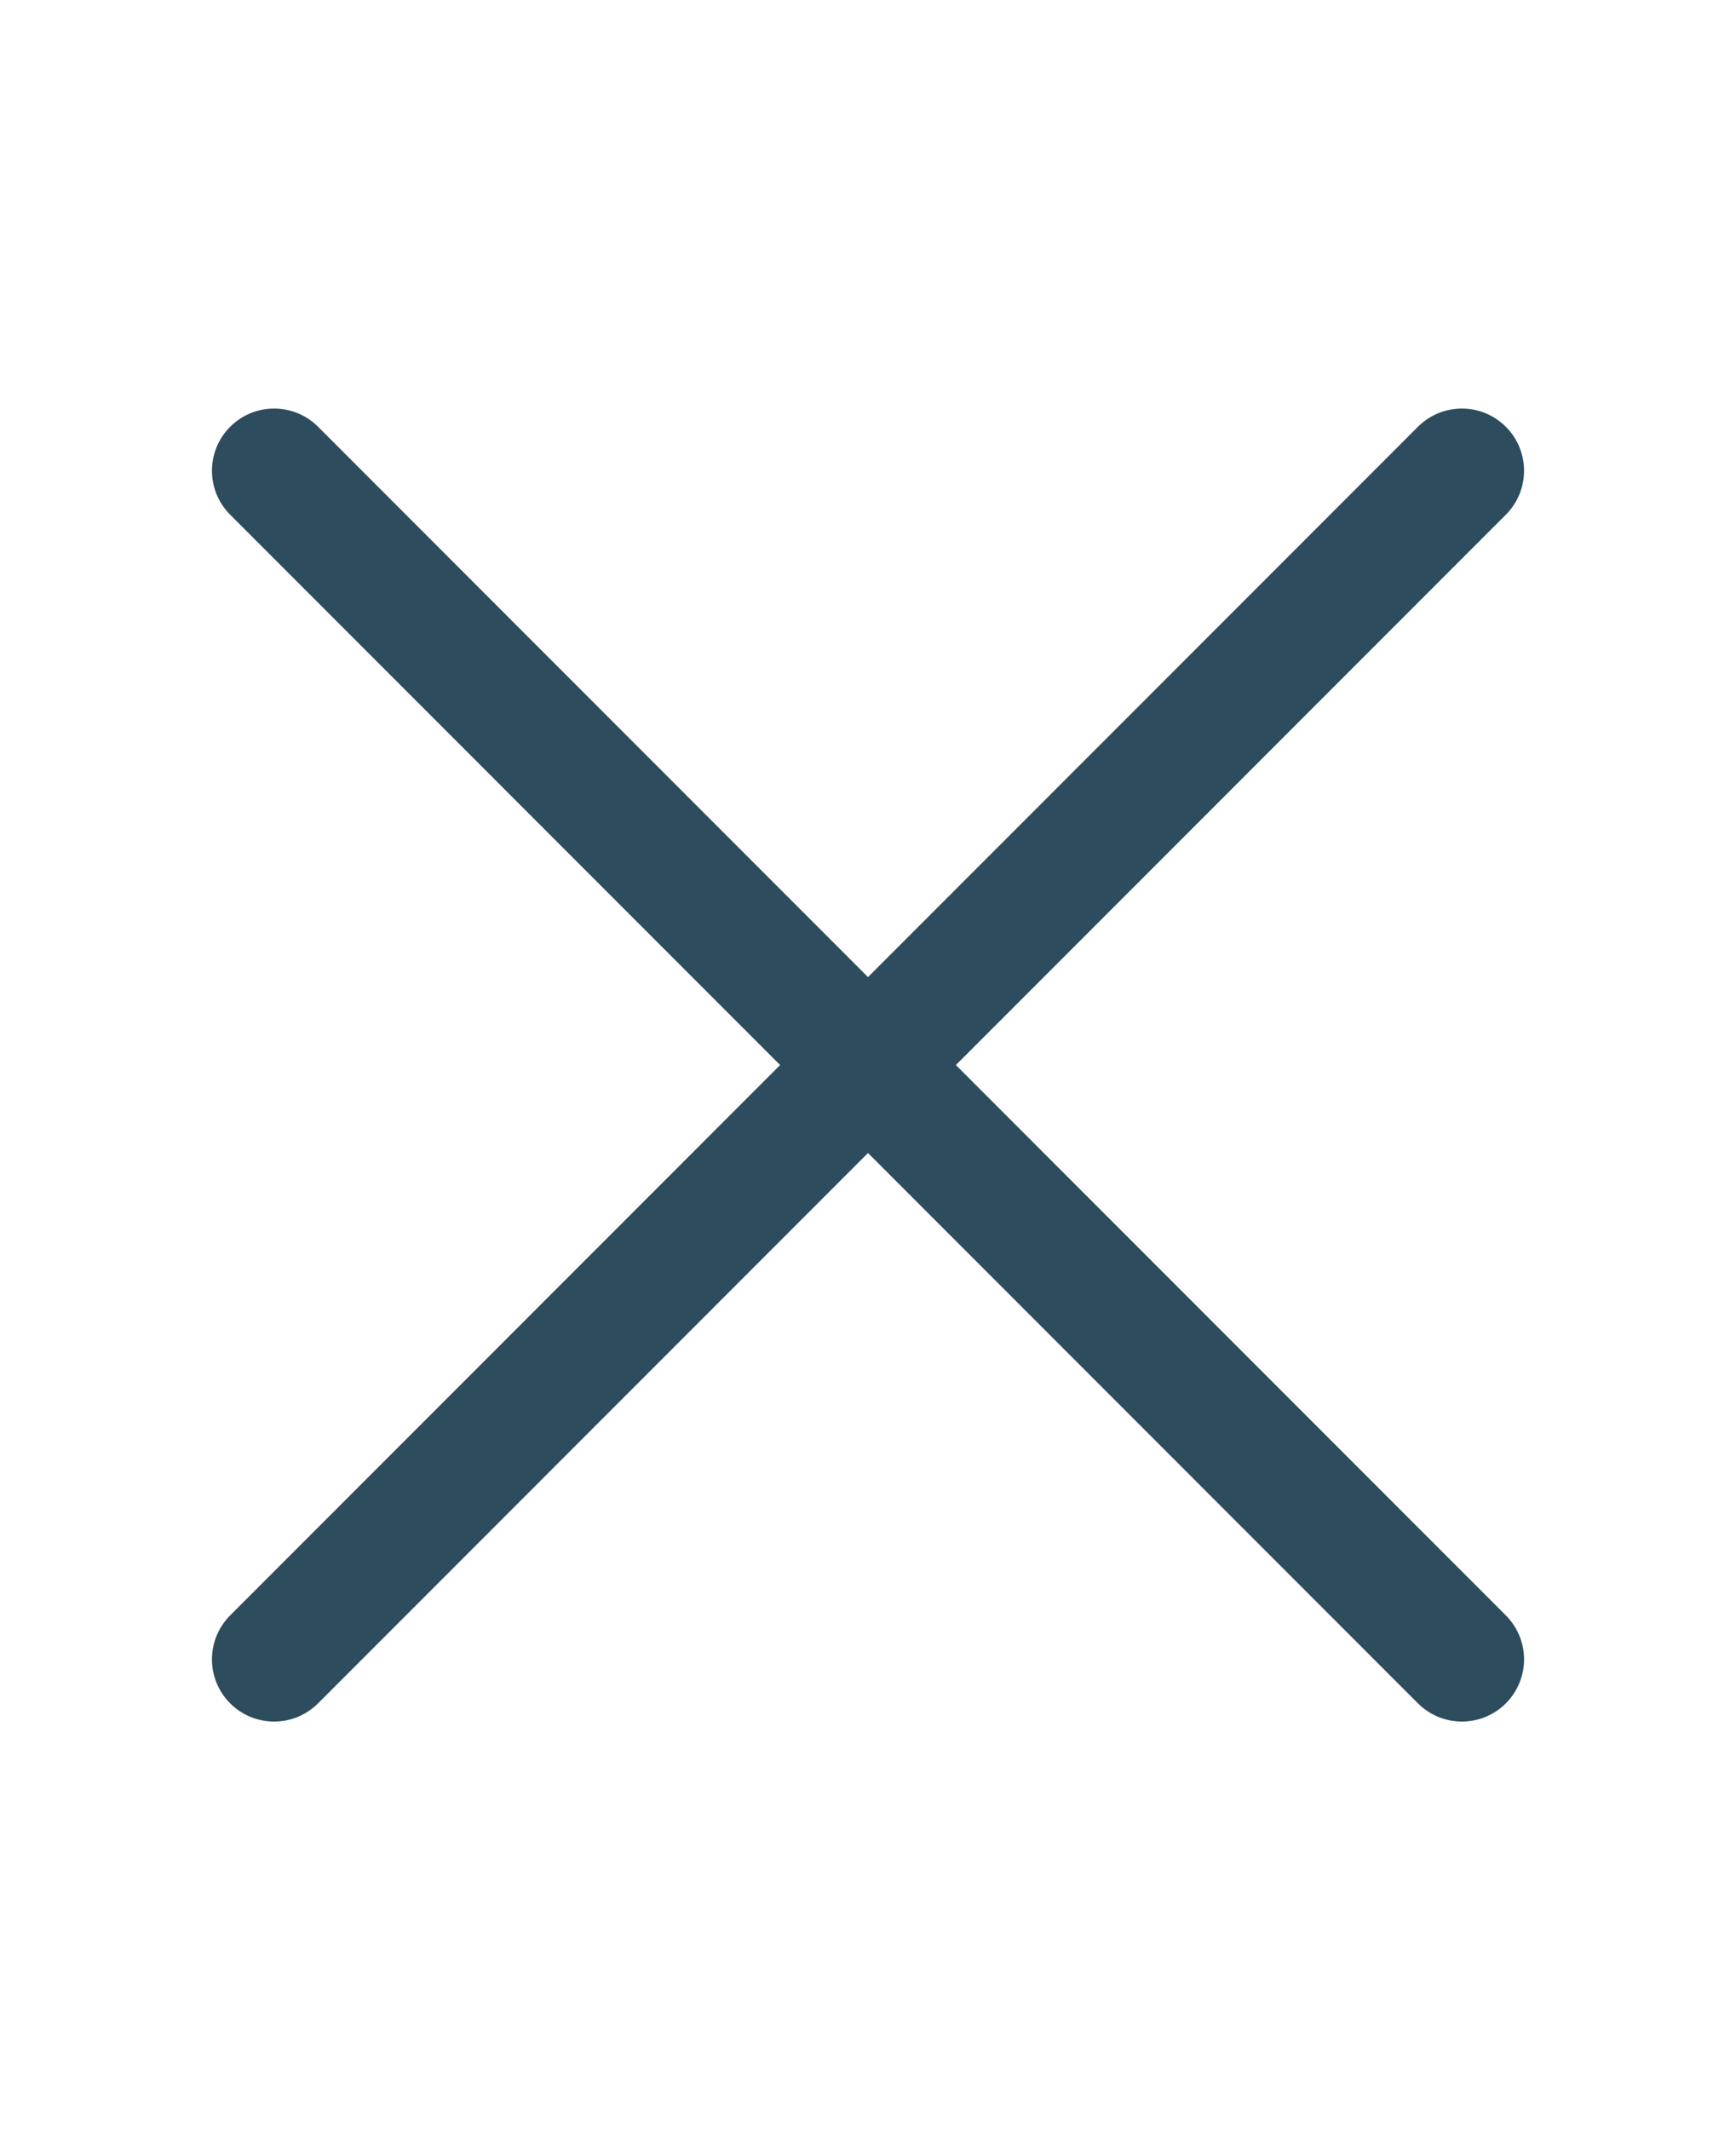
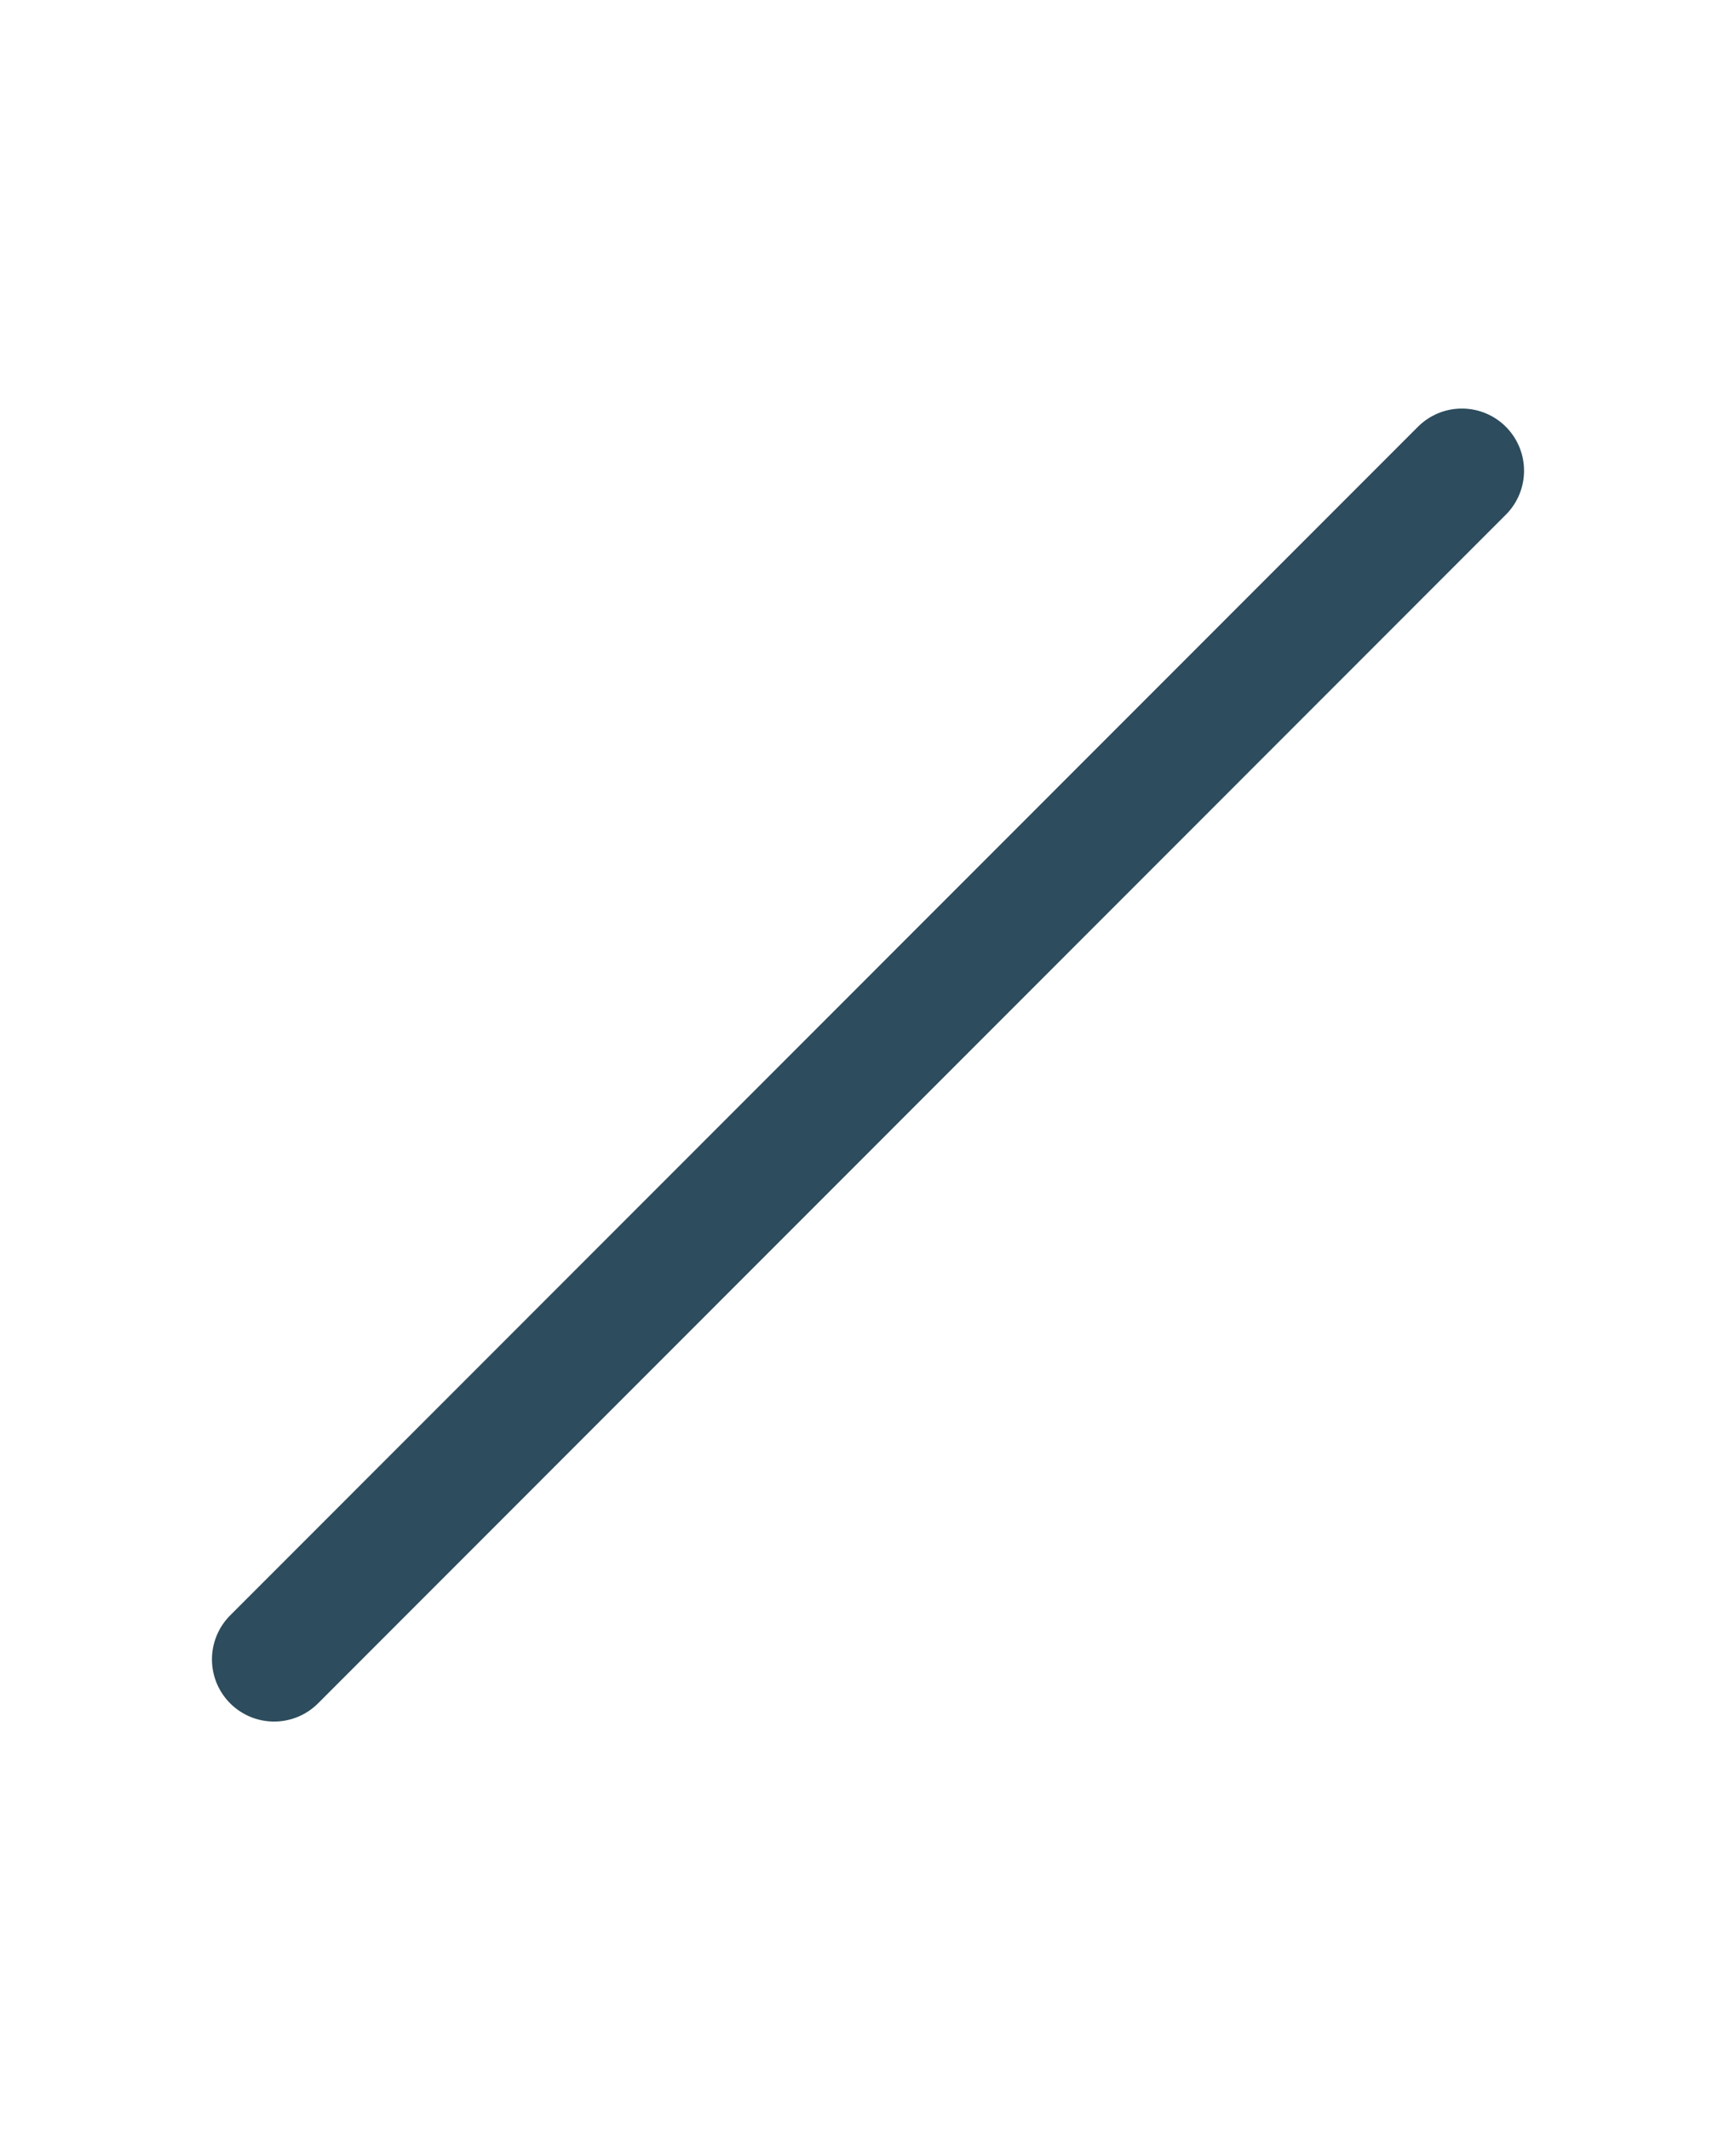
<svg xmlns="http://www.w3.org/2000/svg" viewBox="0 0 55.86 68.51">
  <defs>
    <style>.cls-1{fill:none;stroke:#2d4c5d;stroke-linecap:round;stroke-miterlimit:10;stroke-width:4px;}</style>
  </defs>
  <g id="Livello_3" data-name="Livello 3">
    <line class="cls-1" x1="8.82" y1="53.37" x2="47.04" y2="15.14" />
-     <line class="cls-1" x1="8.82" y1="15.14" x2="47.04" y2="53.37" />
  </g>
</svg>